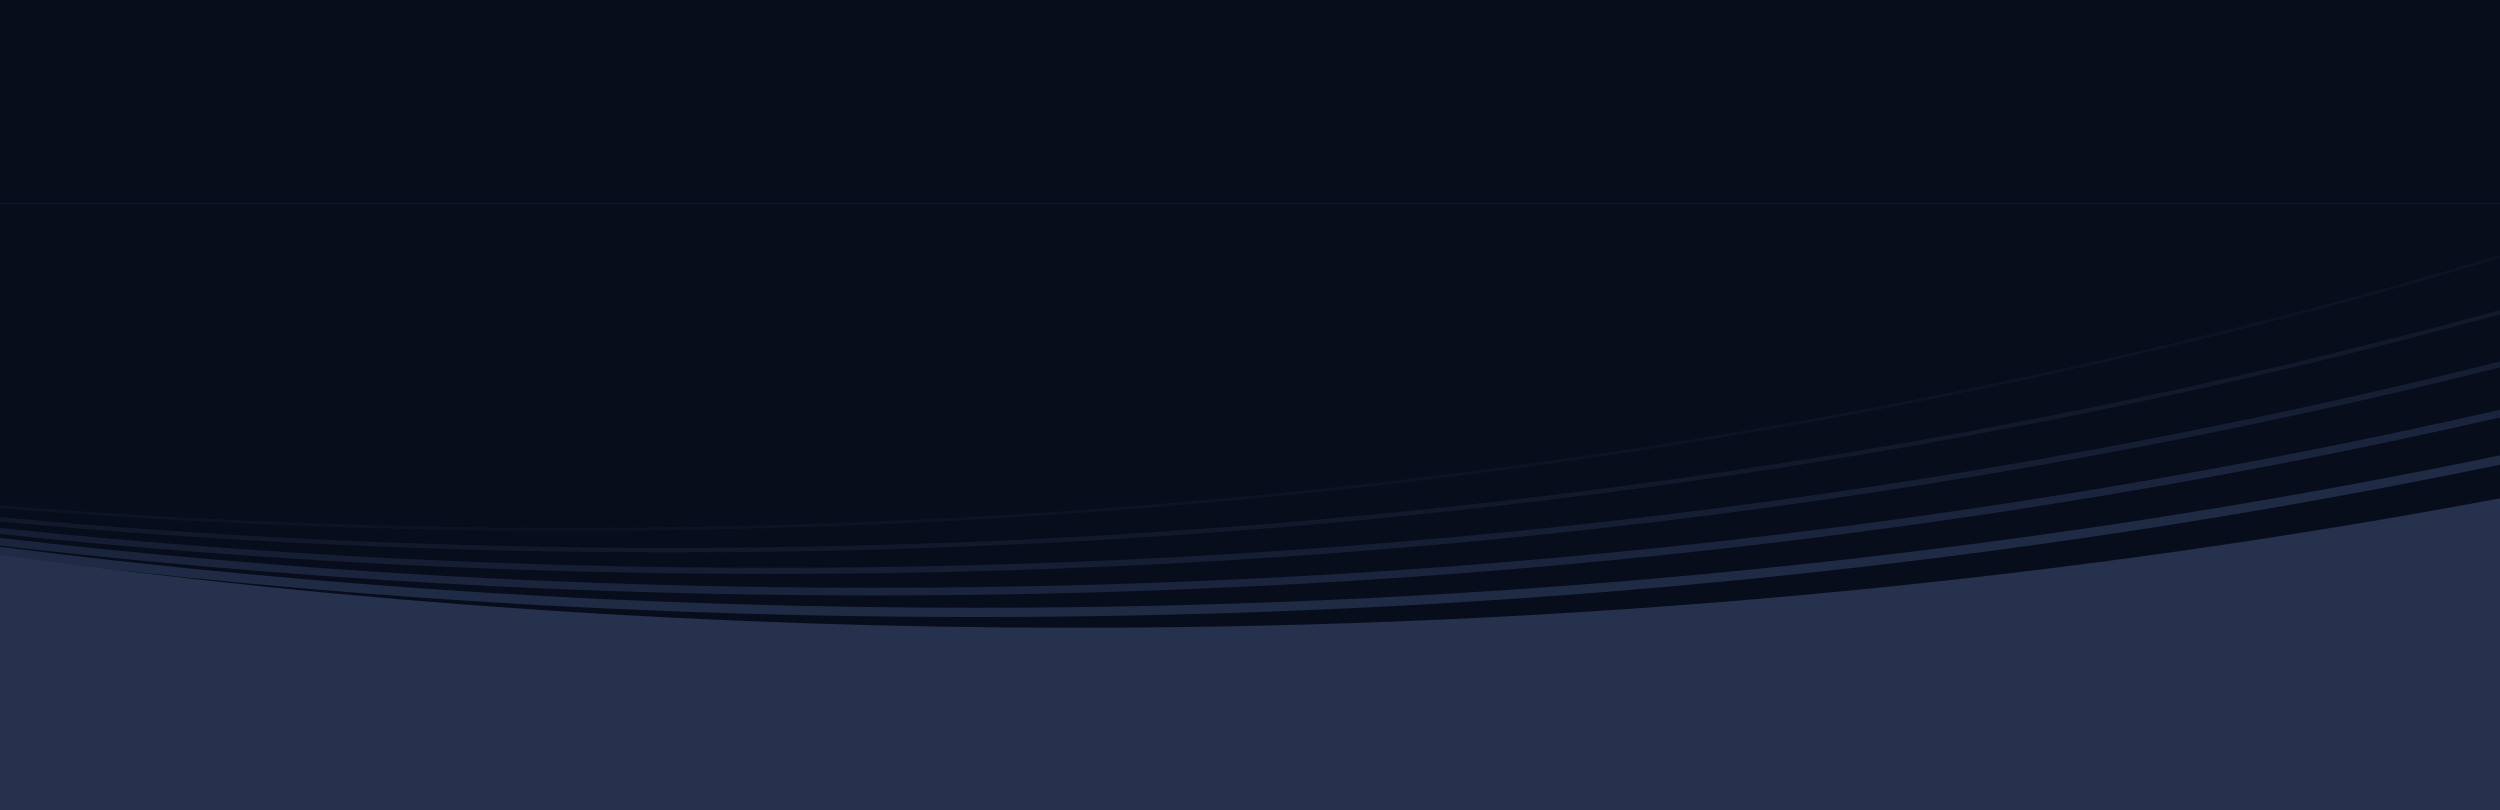
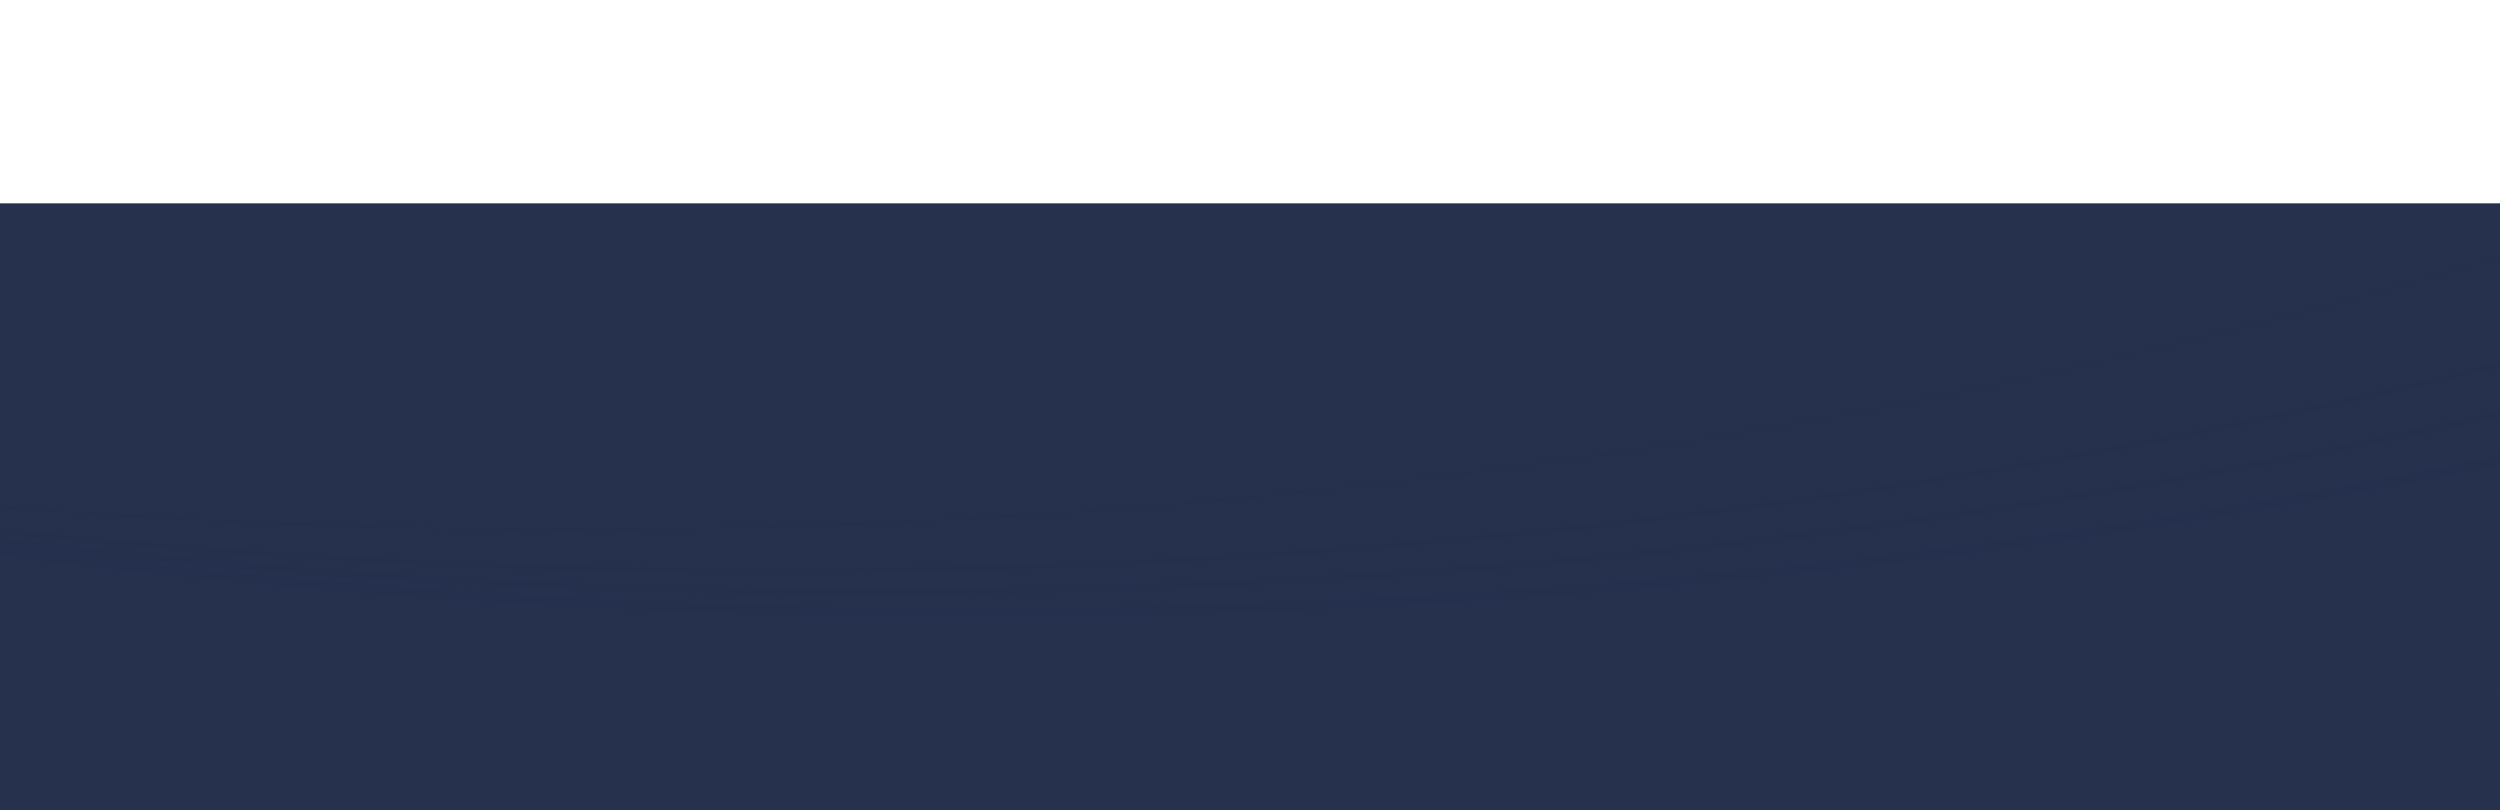
<svg xmlns="http://www.w3.org/2000/svg" width="1537" height="498" viewBox="0 0 1537 498" fill="none">
-   <rect width="1537" height="172" fill="#070D1B" />
  <rect y="423" width="1537" height="75" fill="#25314D" />
  <g clip-path="url(#clip0_567_1005)">
    <path d="M1537 125H0V423.365H1537V125Z" fill="#25314D" />
-     <path d="M0 344.326C212.437 373.705 434.069 389.274 661.883 389.274C967.099 389.274 1261.23 361.337 1537 309.666V125H0V344.326Z" fill="#070D1B" />
    <path d="M1537 313.059V306.369C1255.49 359.219 962.124 385.943 661.883 385.943C436.686 385.943 215.363 370.894 0 341.083V347.756C215.366 377.558 436.689 392.604 661.883 392.604C962.117 392.604 1255.48 365.889 1537 313.059Z" fill="#25314D" />
    <path opacity="0.833" d="M1537 285.658V279.94C1236.8 342.158 922.298 373.662 599.77 373.662C396.119 373.662 195.673 361.09 0 336.177V341.879C195.676 366.785 396.123 379.353 599.77 379.353C922.292 379.353 1236.8 347.856 1537 285.658Z" fill="#25314D" />
    <path opacity="0.667" d="M1537 256.656V251.91C1218.4 324.558 882.673 361.383 537.656 361.383C355.463 361.383 175.865 351.093 0 330.709V335.431C175.866 355.809 355.464 366.096 537.656 366.096C882.663 366.096 1218.39 329.284 1537 256.656Z" fill="#25314D" />
    <path opacity="0.5" d="M1537 225.885V222.251C1210.22 303.938 851.573 349.105 475.543 349.105C313.409 349.105 154.511 340.703 0 324.605V328.328C154.515 344.443 313.412 352.851 475.543 352.851C851.552 352.851 1210.19 307.647 1537 225.885Z" fill="#25314D" />
-     <path opacity="0.333" d="M1537 193.276V190.598C1194.31 284.493 813.829 336.827 413.43 336.827C272.91 336.827 134.842 330.379 0 317.955V320.715C134.844 333.15 272.911 339.601 413.43 339.601C813.81 339.601 1194.28 287.234 1537 193.276Z" fill="#25314D" />
    <path opacity="0.167" d="M351.317 326.35C776.533 326.35 1179.04 265.99 1537 158.598V156.863C1179.06 264.209 776.548 324.548 351.317 324.548C232.27 324.548 115.007 319.813 0 310.648V312.446C115.008 321.614 232.27 326.35 351.317 326.35Z" fill="#25314D" />
  </g>
  <defs>
    <clipPath id="clip0_567_1005">
      <rect width="1537" height="298.365" fill="white" transform="translate(0 125)" />
    </clipPath>
  </defs>
</svg>